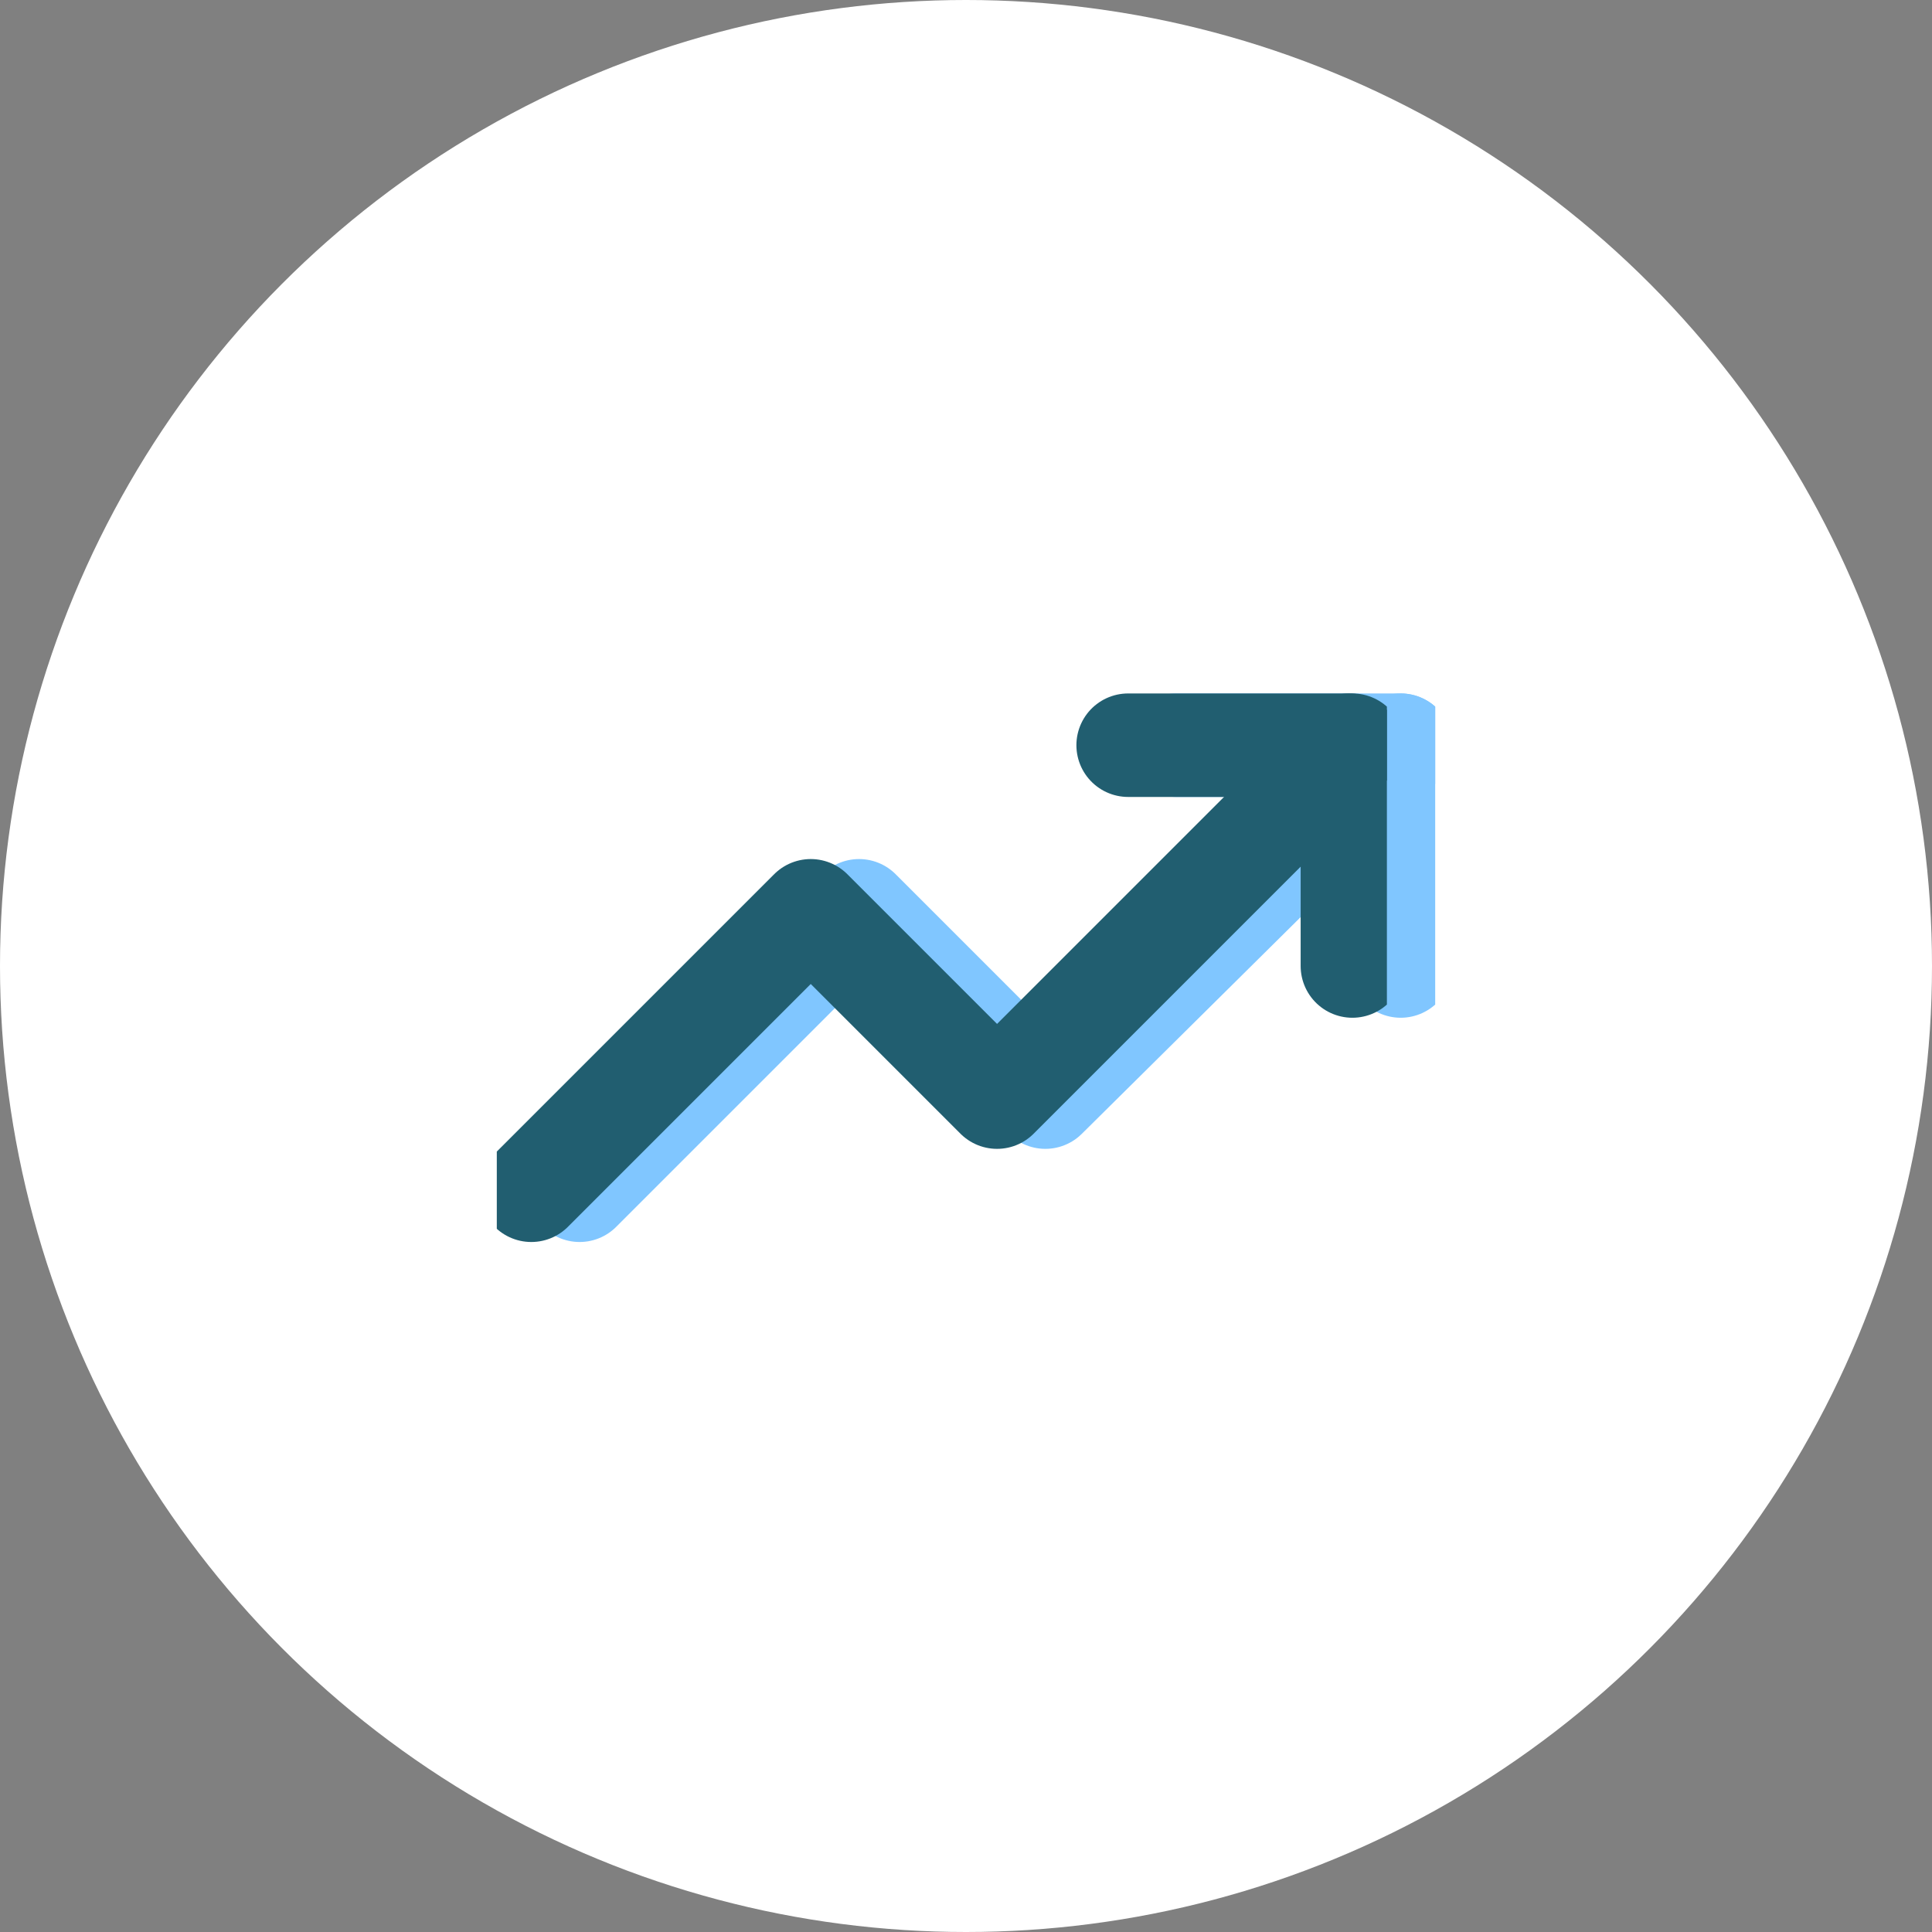
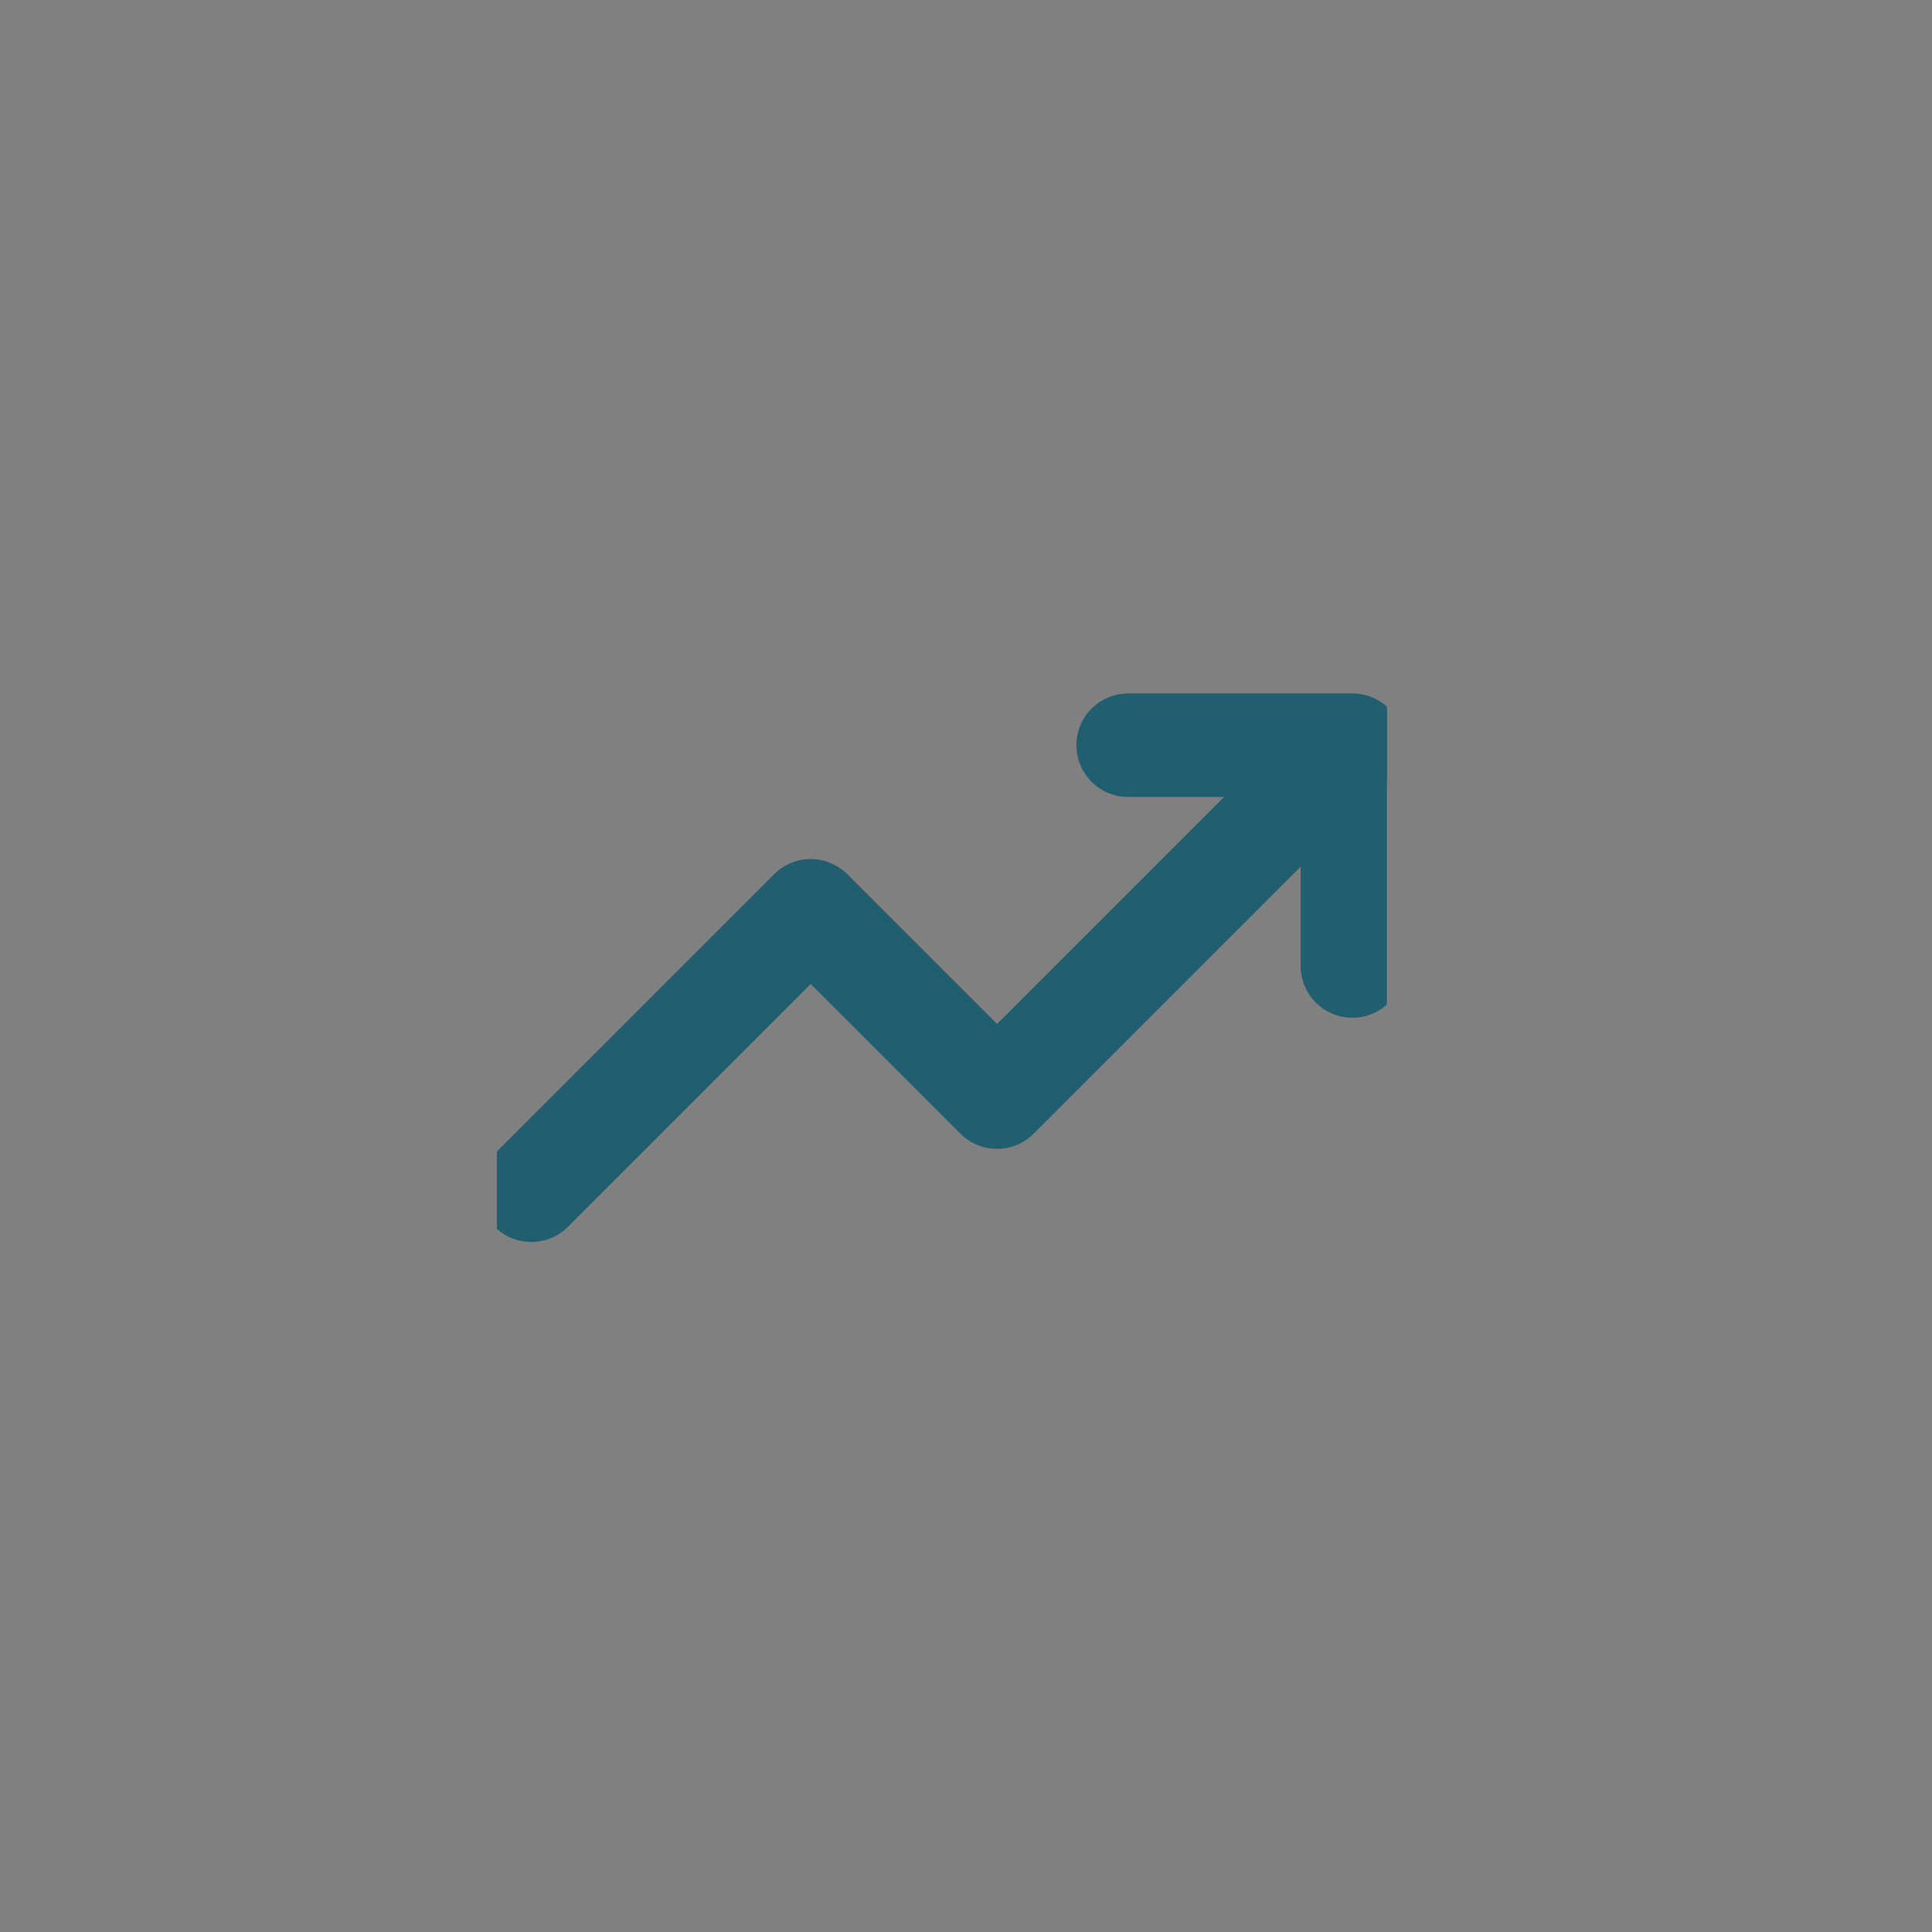
<svg xmlns="http://www.w3.org/2000/svg" xmlns:xlink="http://www.w3.org/1999/xlink" version="1.1" id="Layer_1" x="0px" y="0px" width="56px" height="56px" viewBox="0 0 56 56" style="enable-background:new 0 0 56 56;" xml:space="preserve">
  <rect x="0" y="0" width="56" height="56" fill="#808080" stroke="none" />
  <style type="text/css">
	.st0{fill:#FFFFFF;}
	.st1{clip-path:url(#SVGID_2_);}
	.st2{fill:none;stroke:#80C6FF;stroke-width:3;stroke-linecap:round;stroke-linejoin:round;}
	.st3{clip-path:url(#SVGID_4_);}
	.st4{fill:none;stroke:#215E70;stroke-width:3;stroke-linecap:round;stroke-linejoin:round;}
</style>
  <g>
-     <circle class="st0" cx="28" cy="28" r="28" />
    <g>
      <defs>
        <rect id="SVGID_1_" x="15.8" y="15.1" width="25.8" height="25.8" />
      </defs>
      <clipPath id="SVGID_2_">
        <use xlink:href="#SVGID_1_" style="overflow:visible;" />
      </clipPath>
      <g class="st1">
-         <path class="st2" d="M40.6,21.6L30.3,31.8l-5.4-5.4l-8.1,8.1" />
-         <path class="st2" d="M34.1,21.6h6.5V28" />
-       </g>
+         </g>
    </g>
    <g>
      <defs>
        <rect id="SVGID_3_" x="14.4" y="15.1" width="25.8" height="25.8" />
      </defs>
      <clipPath id="SVGID_4_">
        <use xlink:href="#SVGID_3_" style="overflow:visible;" />
      </clipPath>
      <g class="st3">
        <path class="st4" d="M39.1,21.6L28.9,31.8l-5.4-5.4l-8.1,8.1" />
        <path class="st4" d="M32.7,21.6h6.5V28" />
      </g>
    </g>
  </g>
</svg>